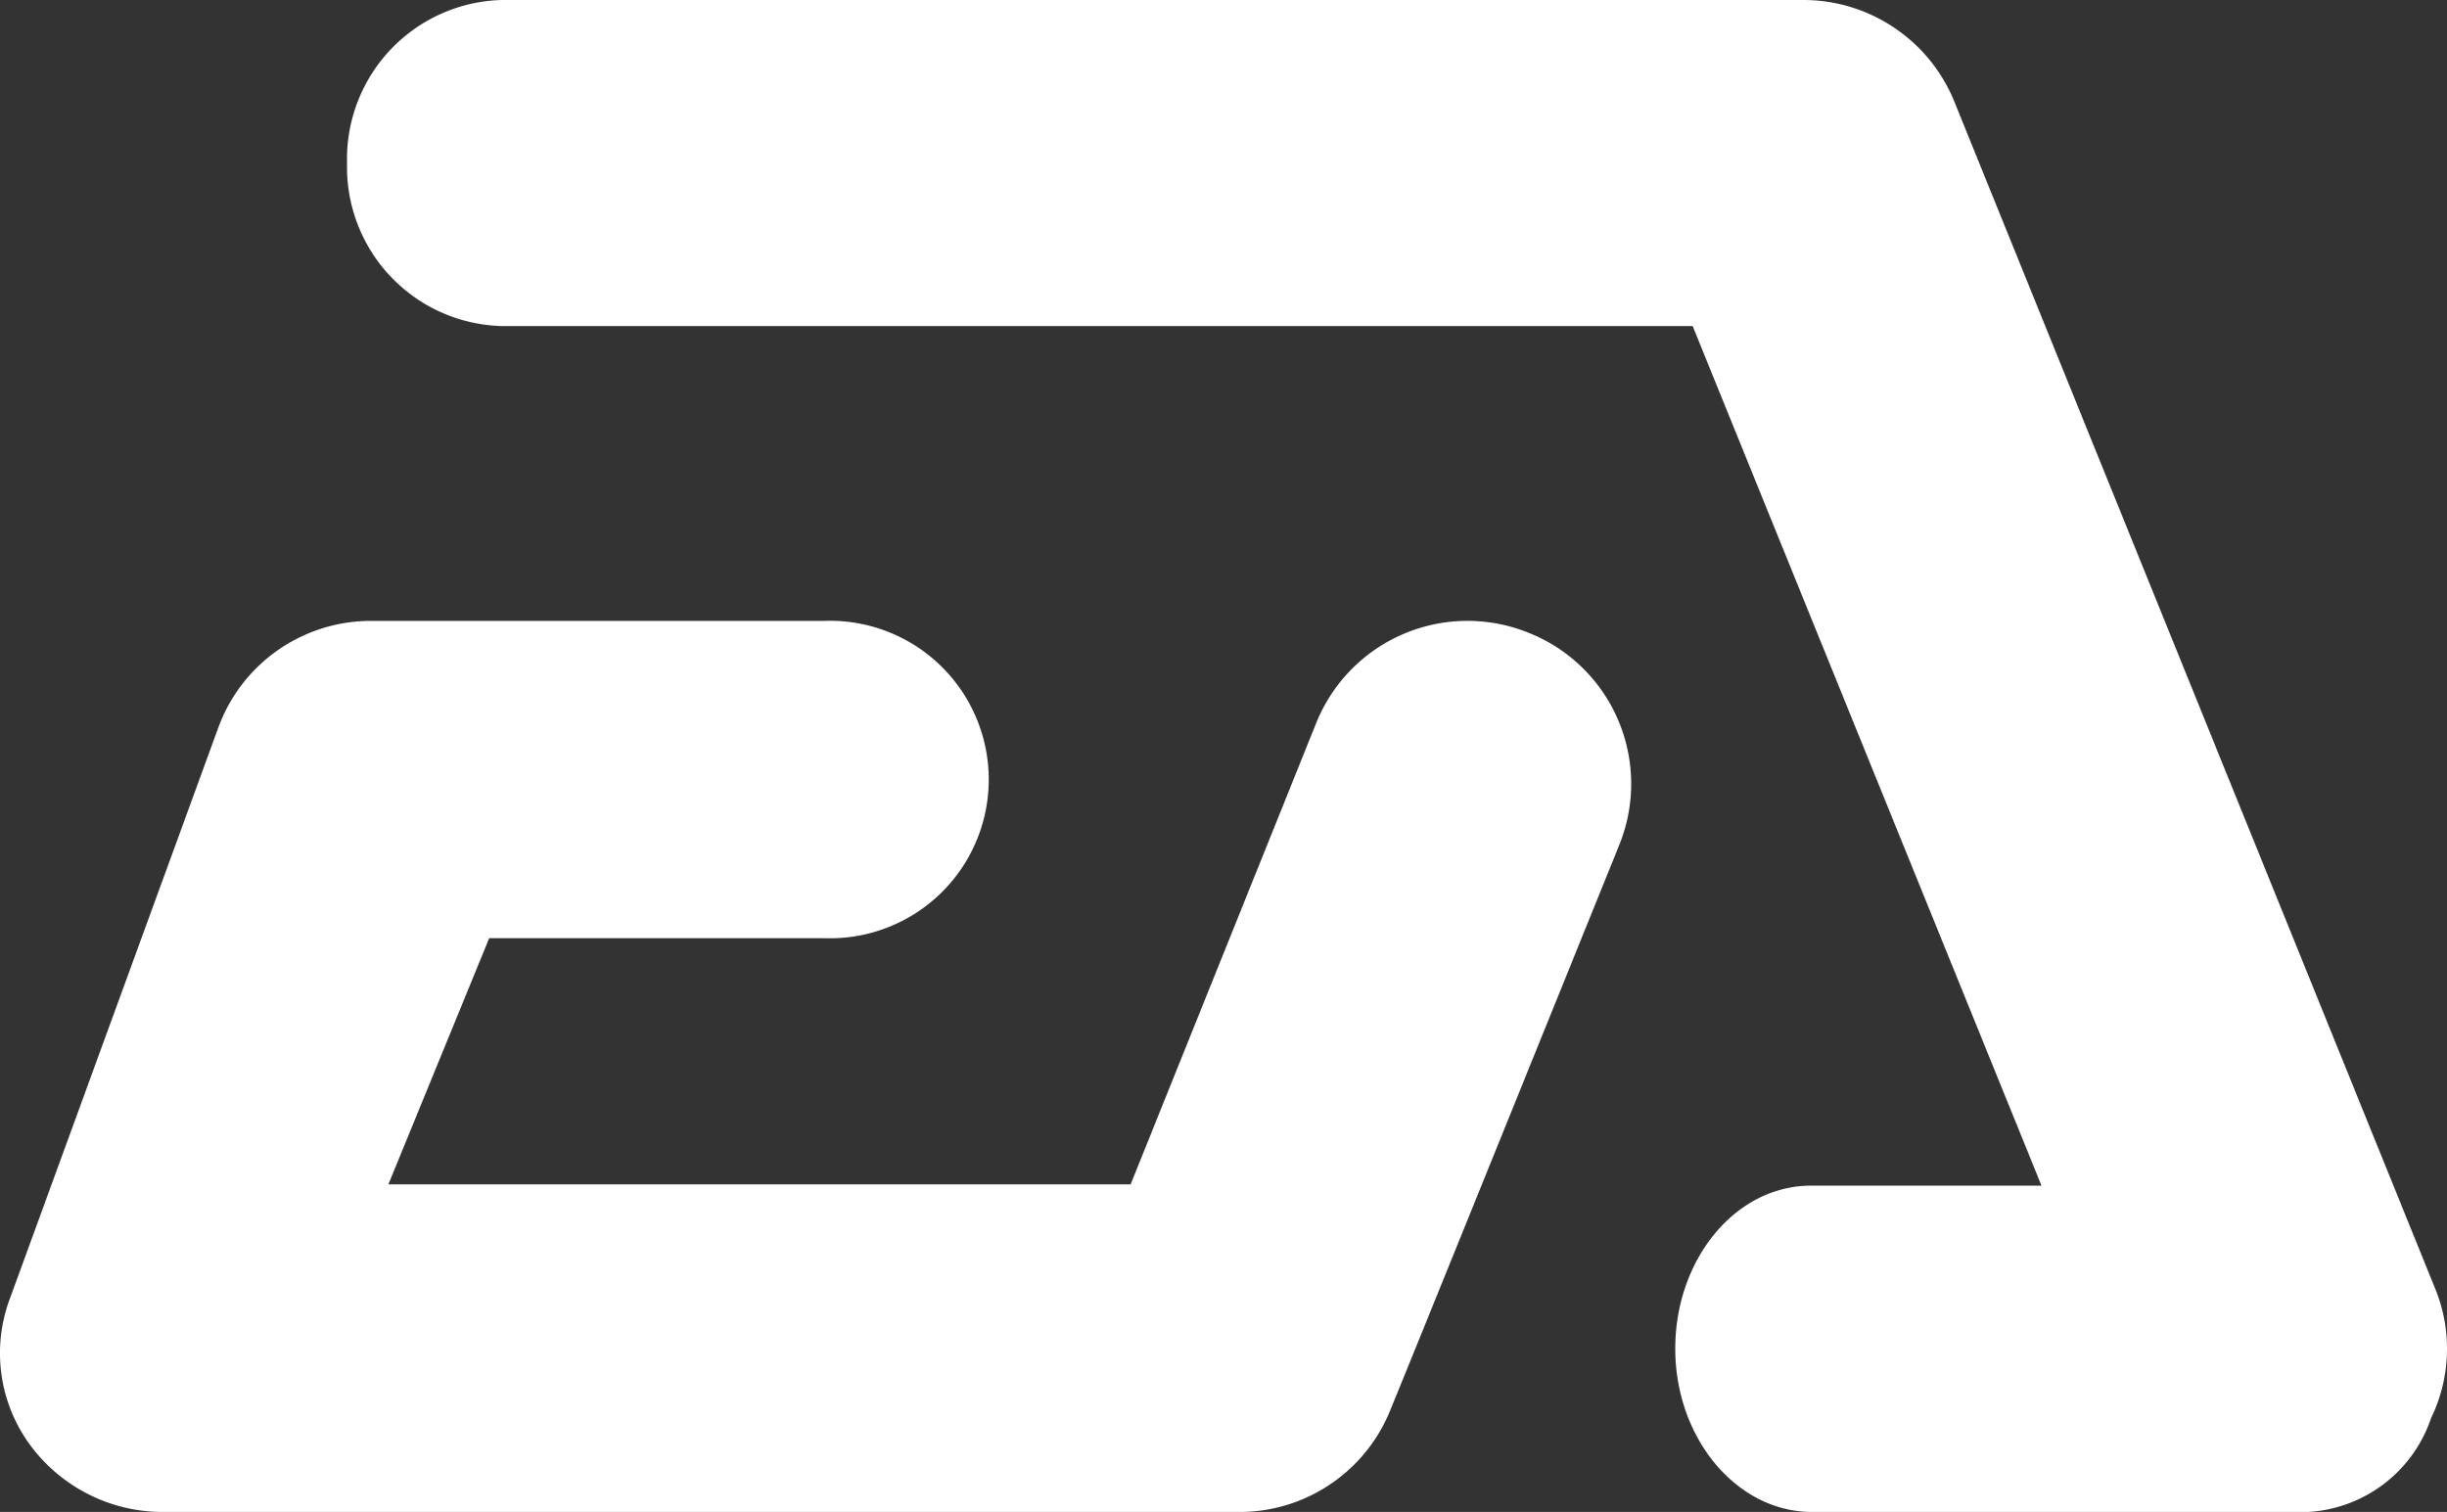
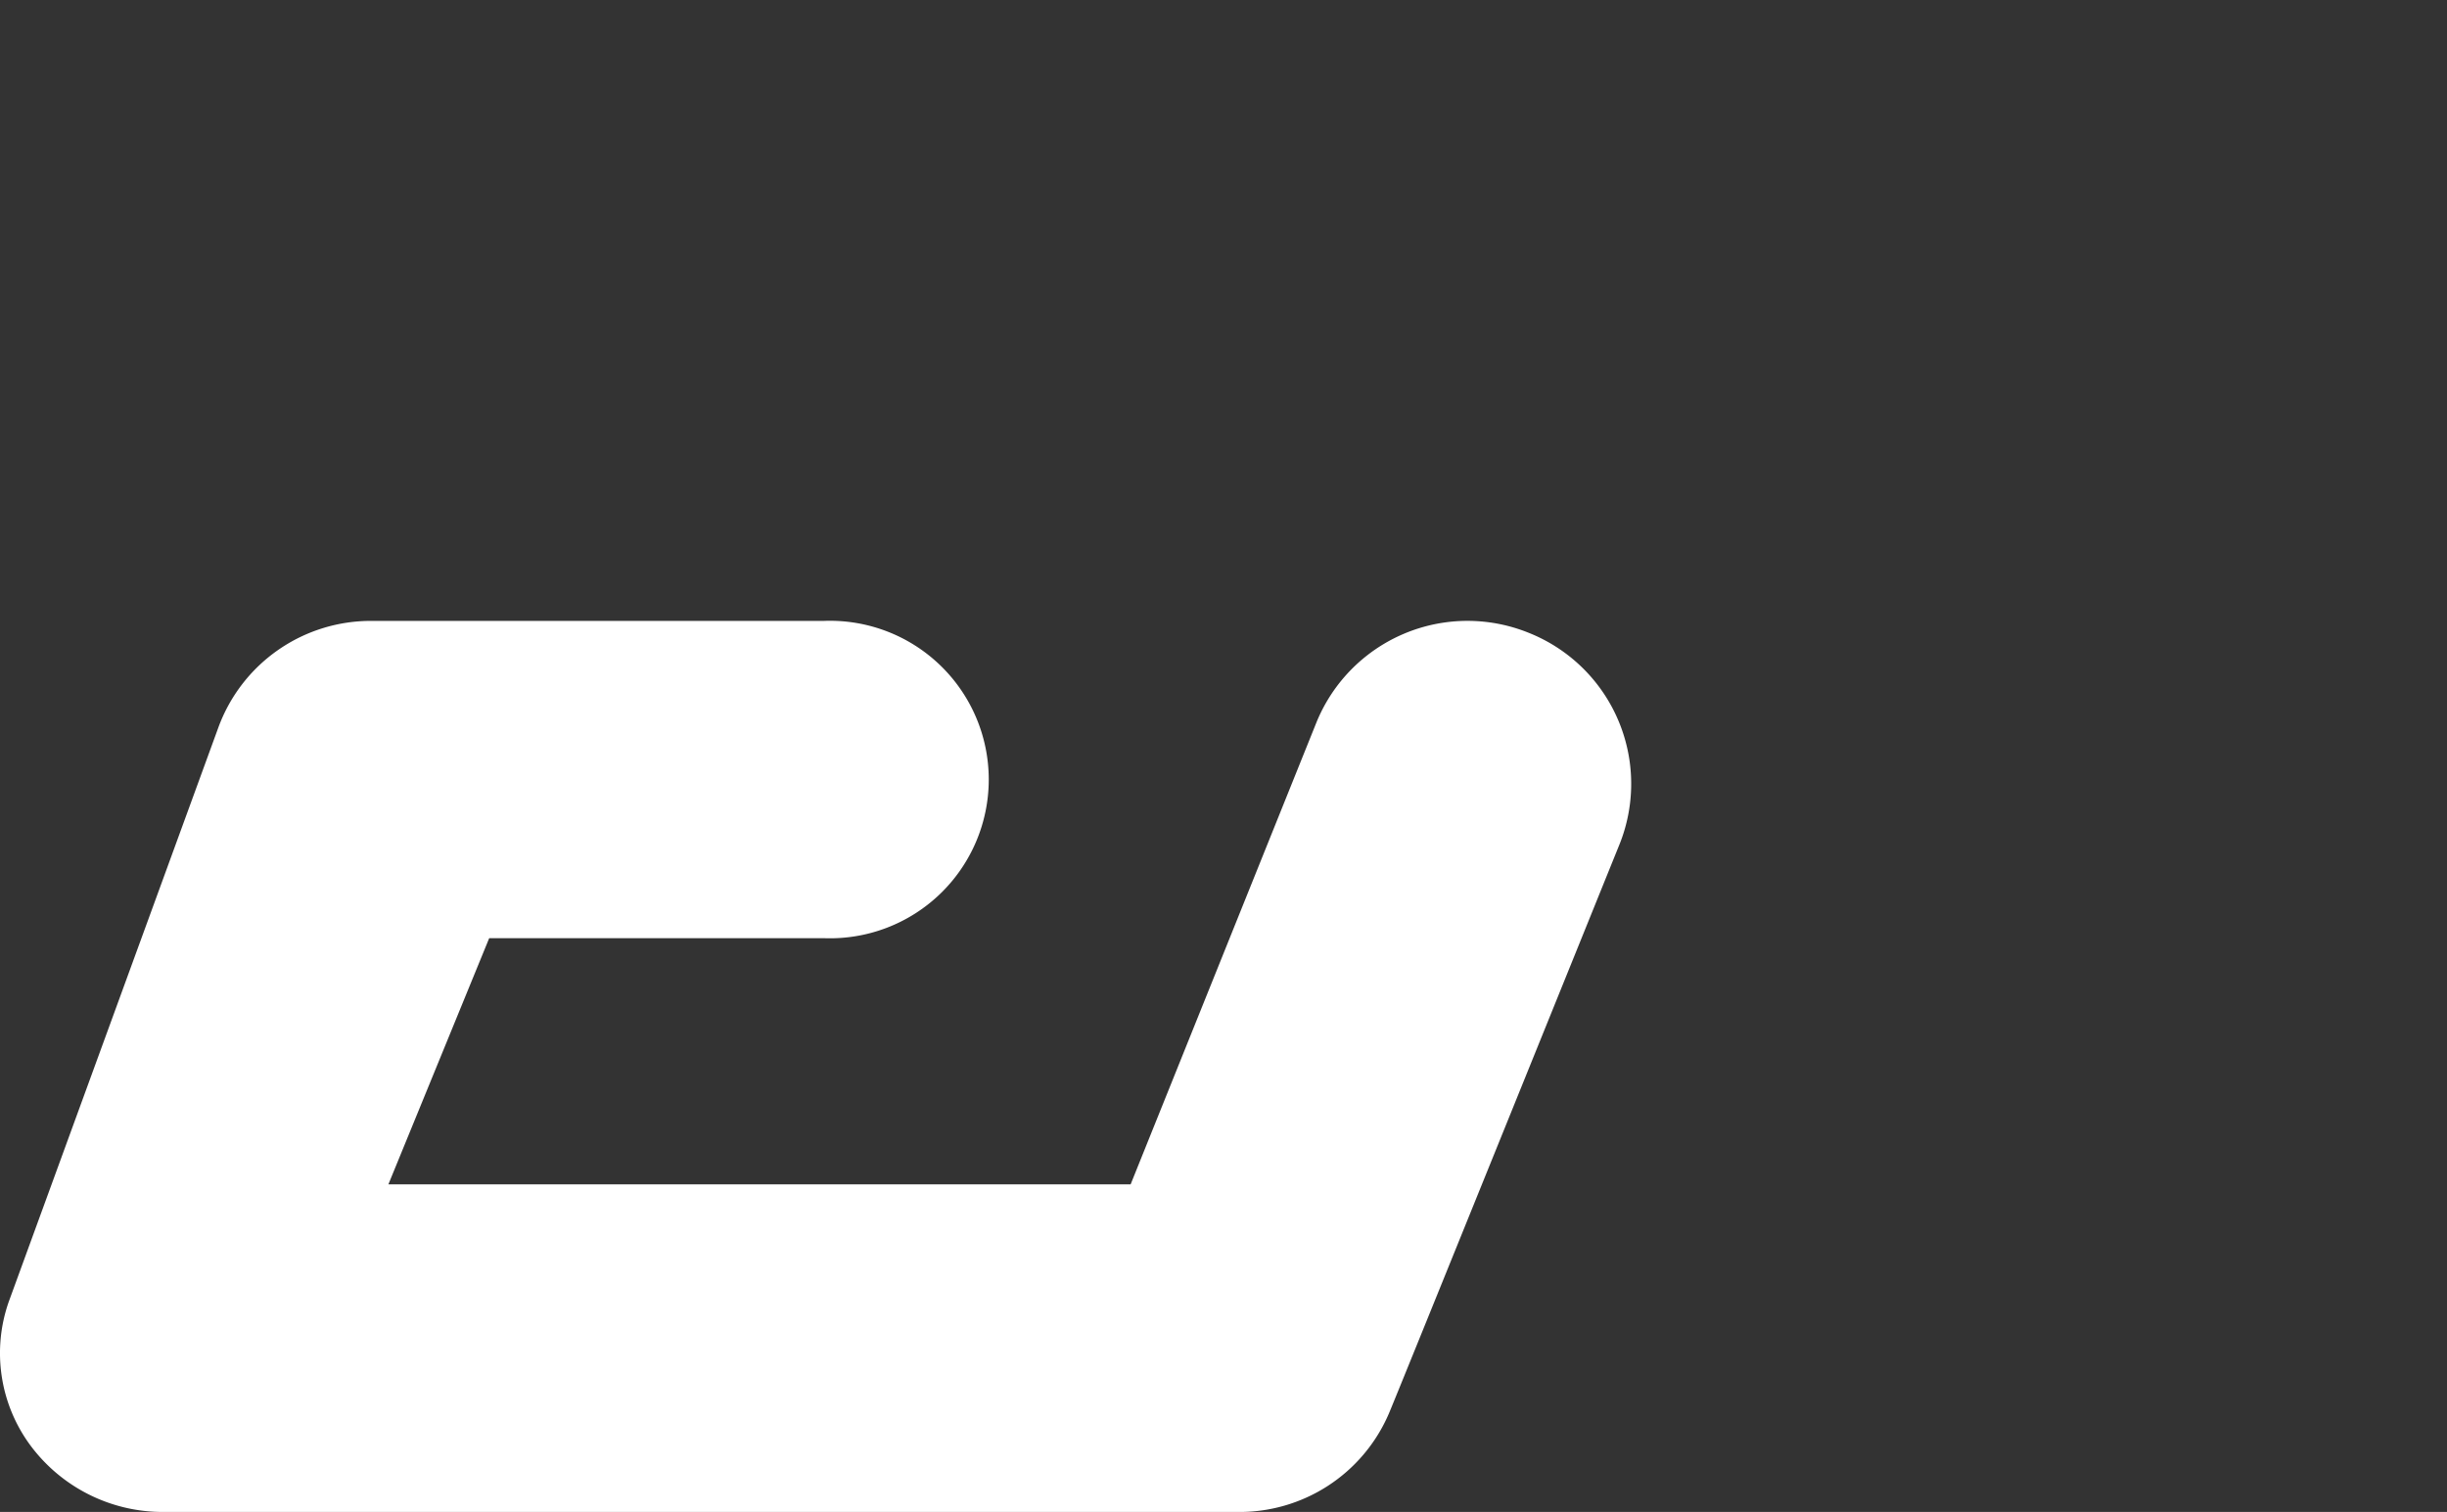
<svg xmlns="http://www.w3.org/2000/svg" viewBox="0 0 97.09 60">
  <rect x="0" y="0" width="97.09" height="60" fill="#333333" stroke="none" />
  <defs>
    <style>.a{fill:#fff;}</style>
  </defs>
  <title>whitelogoAsset 1</title>
  <path class="a" d="M60.65,25.11a6.47,6.47,0,0,0-8.43,3.59L44.86,47H15.41l4-9.77H32.68a6.3,6.3,0,1,0,0-12.59H14.78a6.44,6.44,0,0,0-6.12,4.24L.35,51.65a6.16,6.16,0,0,0,.85,5.7A6.54,6.54,0,0,0,6.47,60H49.1a6.45,6.45,0,0,0,6-3.89c.1-.2,9.14-22.56,9.14-22.56A6.45,6.45,0,0,0,60.65,25.11Z" transform="translate(0)" />
-   <path class="a" d="M96.63,51.16,77.53,4a6.47,6.47,0,0,0-6-4H19.91a6.31,6.31,0,0,0-6.14,6.47,6.31,6.31,0,0,0,6.14,6.47H67.16L81,47.05H71.86c-3,0-5.39,2.92-5.39,6.47S68.9,60,71.9,60H91.58a5.48,5.48,0,0,0,4.88-3.73A6.3,6.3,0,0,0,96.63,51.16Z" transform="translate(0)" />
</svg>